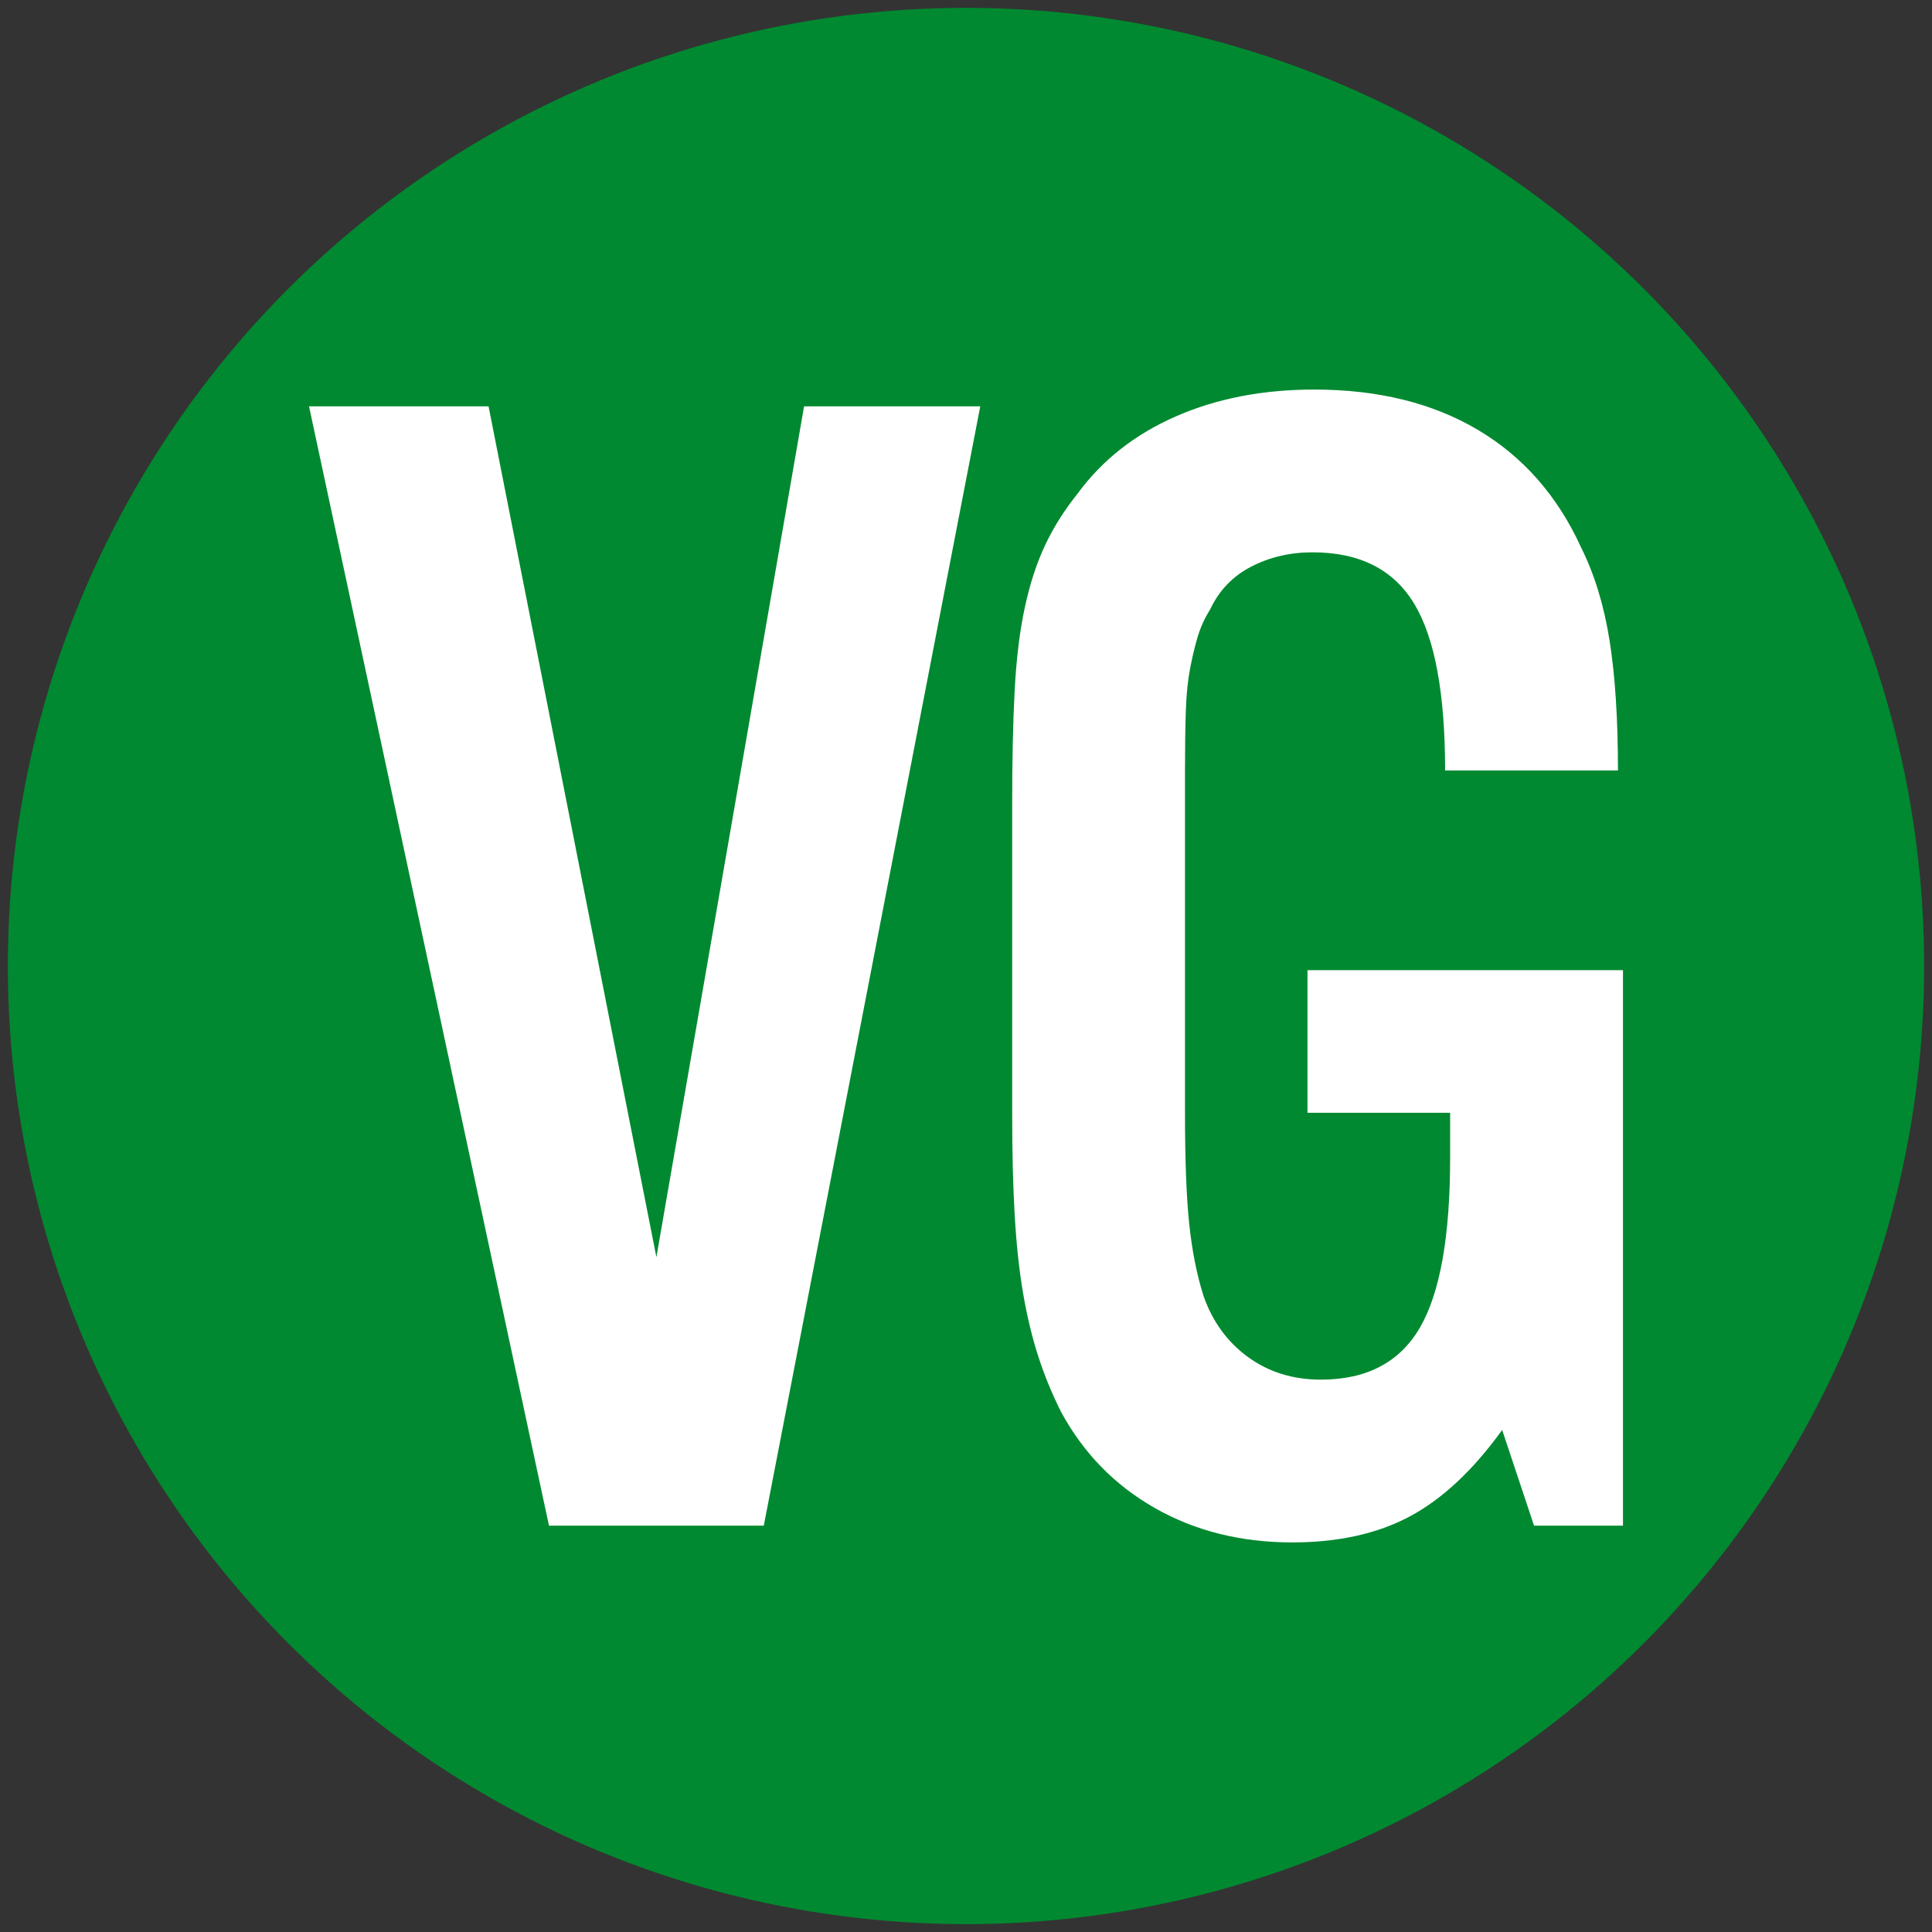
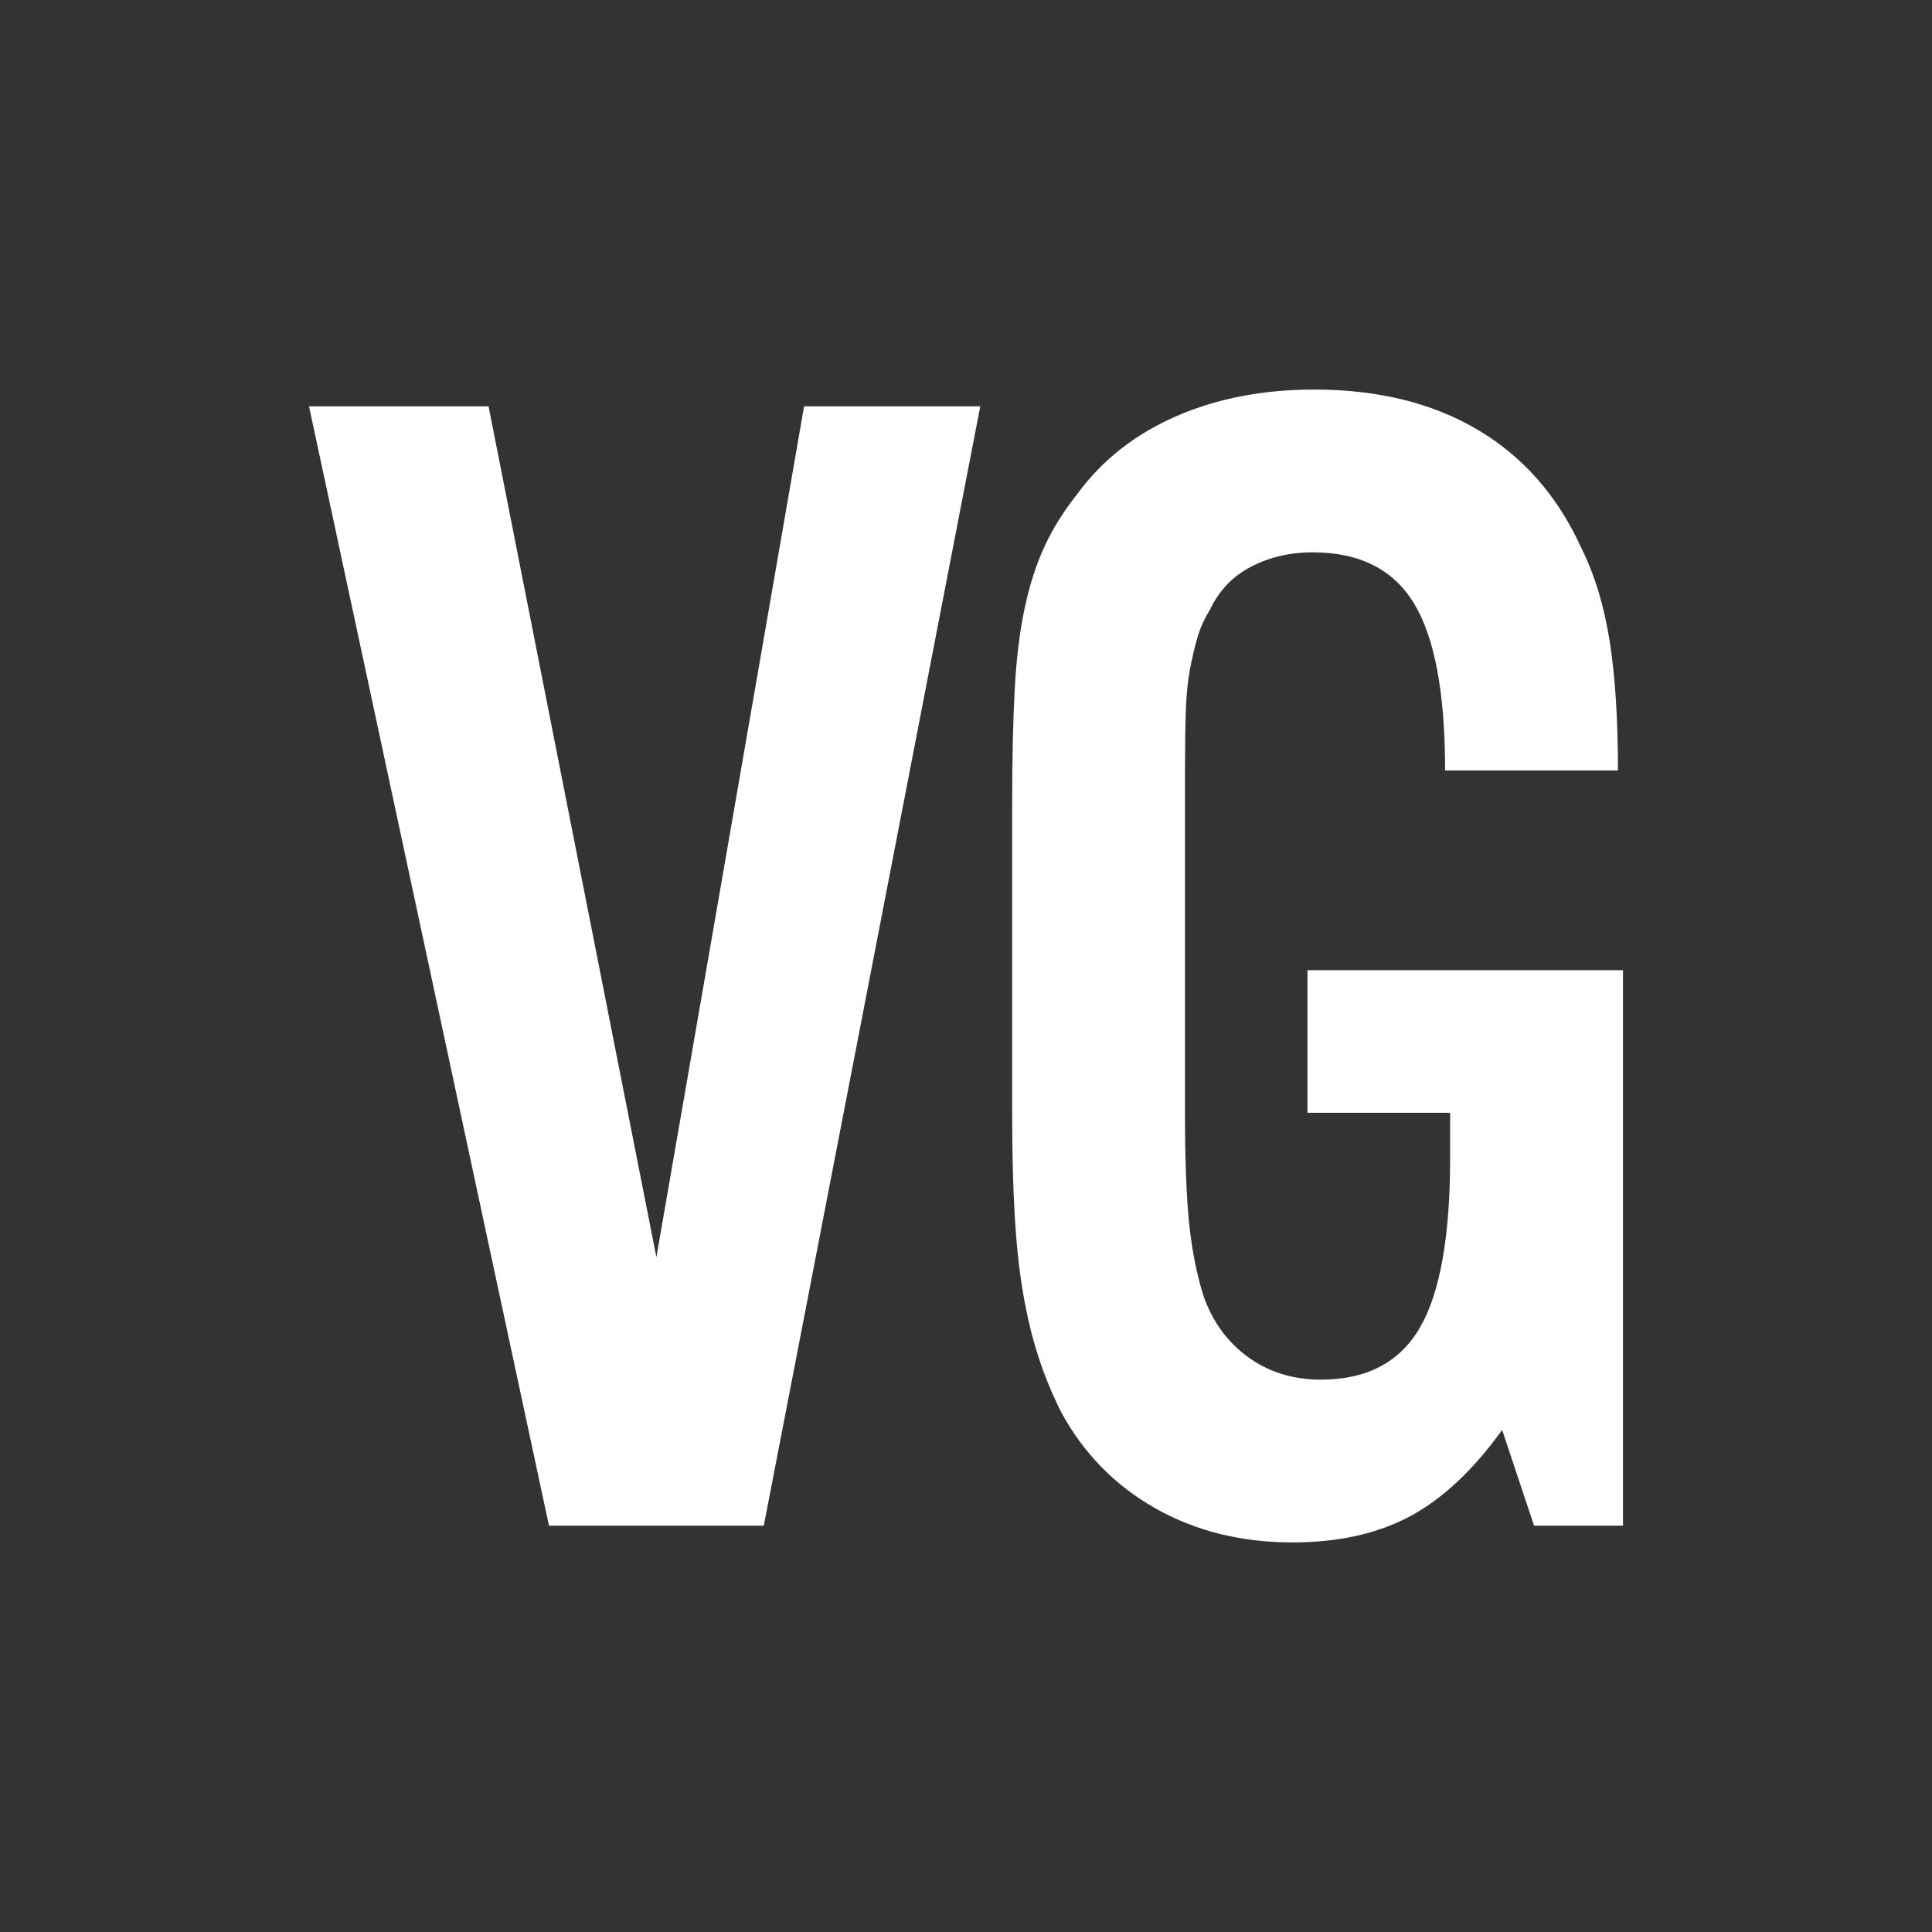
<svg xmlns="http://www.w3.org/2000/svg" id="a" viewBox="0 0 600 600">
  <rect x="0" y="0" width="600" height="600" fill="#333333" stroke="none" />
  <defs>
    <style>.b{fill:#008930;}.c{fill:#fff;}</style>
  </defs>
-   <circle class="b" cx="300" cy="300" r="297.56" />
  <g>
    <path class="c" d="M95.97,126.2h55.76l52.12,264.22L249.71,126.2h54.72l-67.23,347.61h-66.71L95.97,126.2Z" />
    <path class="c" d="M504.03,473.8h-27.62l-9.9-29.71c-9.03,12.51-18.59,21.45-28.66,26.84-10.08,5.38-22.24,8.08-36.48,8.08-15.98,0-30.23-3.56-42.73-10.68-12.51-7.12-22.24-17.11-29.18-29.97-2.78-5.56-5.13-11.29-7.04-17.2s-3.47-12.42-4.69-19.54c-1.22-7.12-2.08-15.2-2.61-24.23-.52-9.03-.78-19.63-.78-31.79v-95.89c0-13.9,.26-25.71,.78-35.44,.52-9.73,1.56-18.24,3.13-25.54,1.56-7.3,3.65-13.72,6.25-19.28s5.99-10.94,10.16-16.16c7.64-10.42,17.81-18.41,30.49-23.97,12.68-5.56,27.01-8.34,42.99-8.34,19.8,0,36.74,4.17,50.81,12.51,14.07,8.34,24.75,20.5,32.05,36.48,4.17,8.34,7.12,17.98,8.86,28.92,1.74,10.94,2.61,24.41,2.61,40.39h-53.68c0-23.97-3.21-41.26-9.64-51.85-6.43-10.6-16.94-15.9-31.53-15.9-6.95,0-13.29,1.48-19.02,4.43-5.73,2.95-9.99,7.38-12.77,13.29-1.74,2.78-3.04,5.65-3.91,8.6-.87,2.95-1.65,6.25-2.35,9.9s-1.13,7.99-1.3,13.03c-.17,5.04-.26,11.2-.26,18.5v106.31c0,14.59,.43,26.06,1.3,34.4,.87,8.34,2.35,15.81,4.43,22.41,2.78,7.99,7.38,14.33,13.81,19.02,6.43,4.69,13.98,7.04,22.67,7.04,14.24,0,24.49-5.39,30.75-16.16,6.25-10.77,9.38-28.32,9.38-52.64v-14.07h-44.3v-44.3h97.98v172.5Z" />
  </g>
</svg>